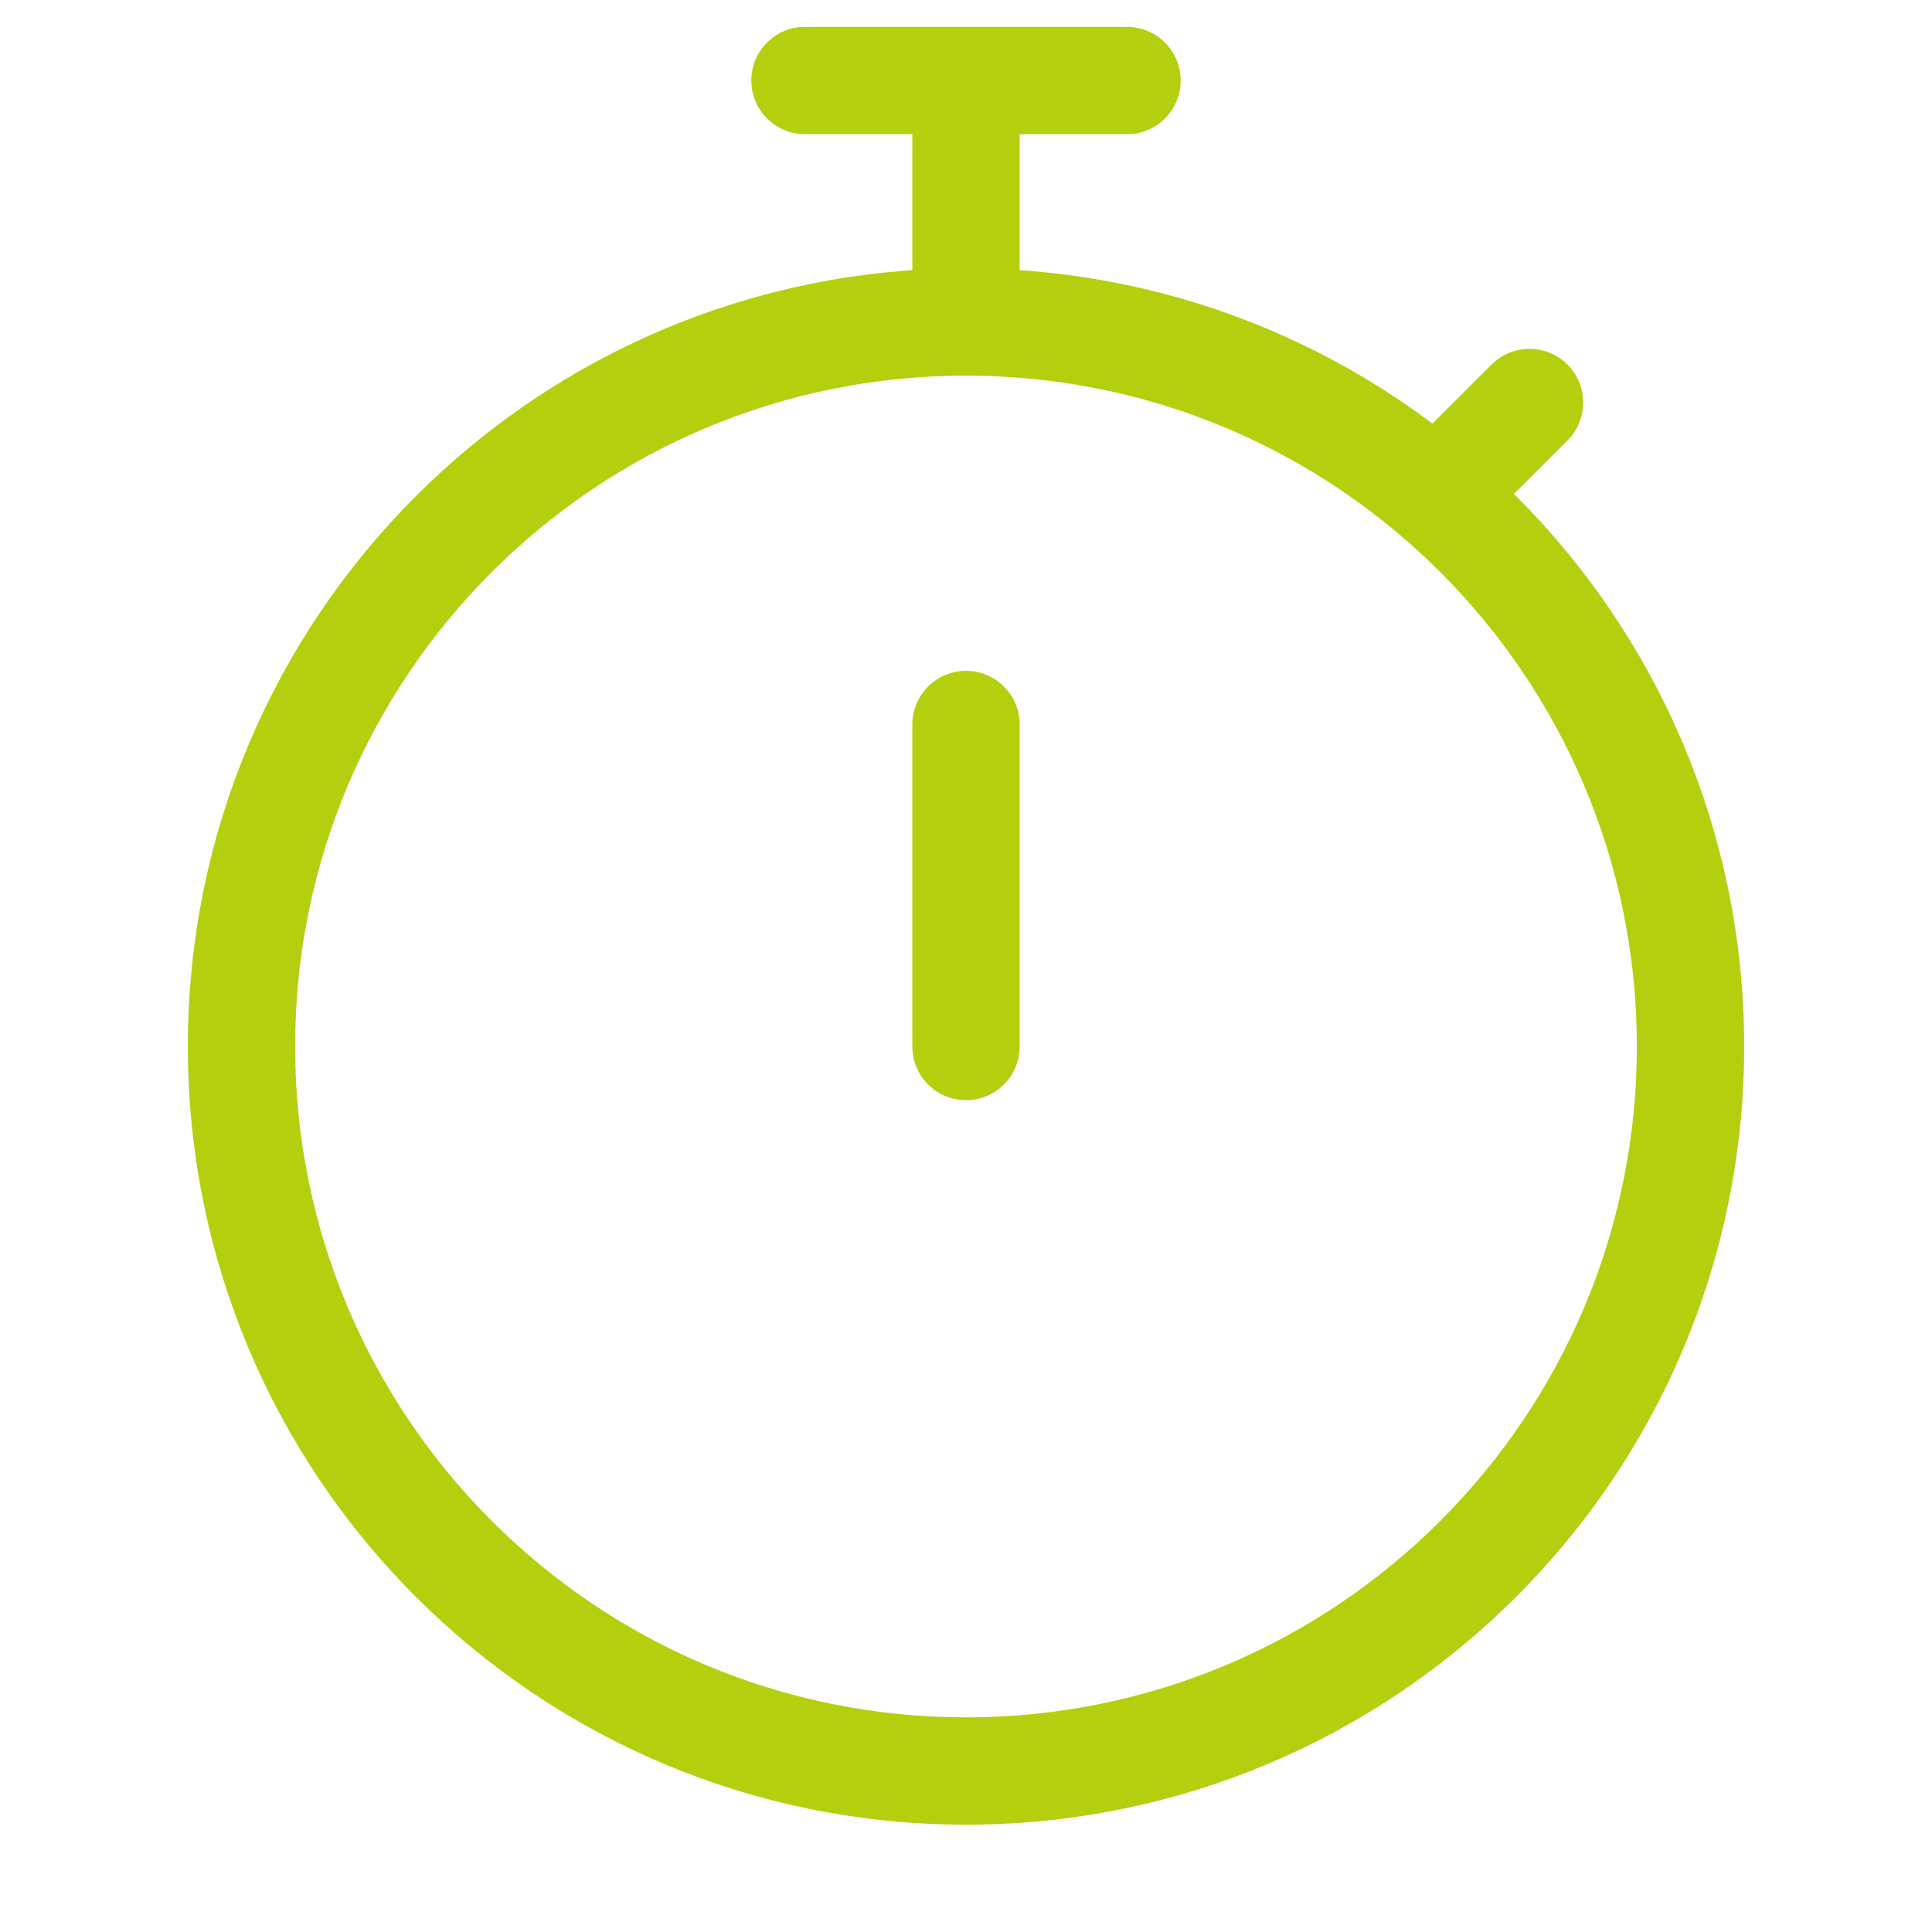
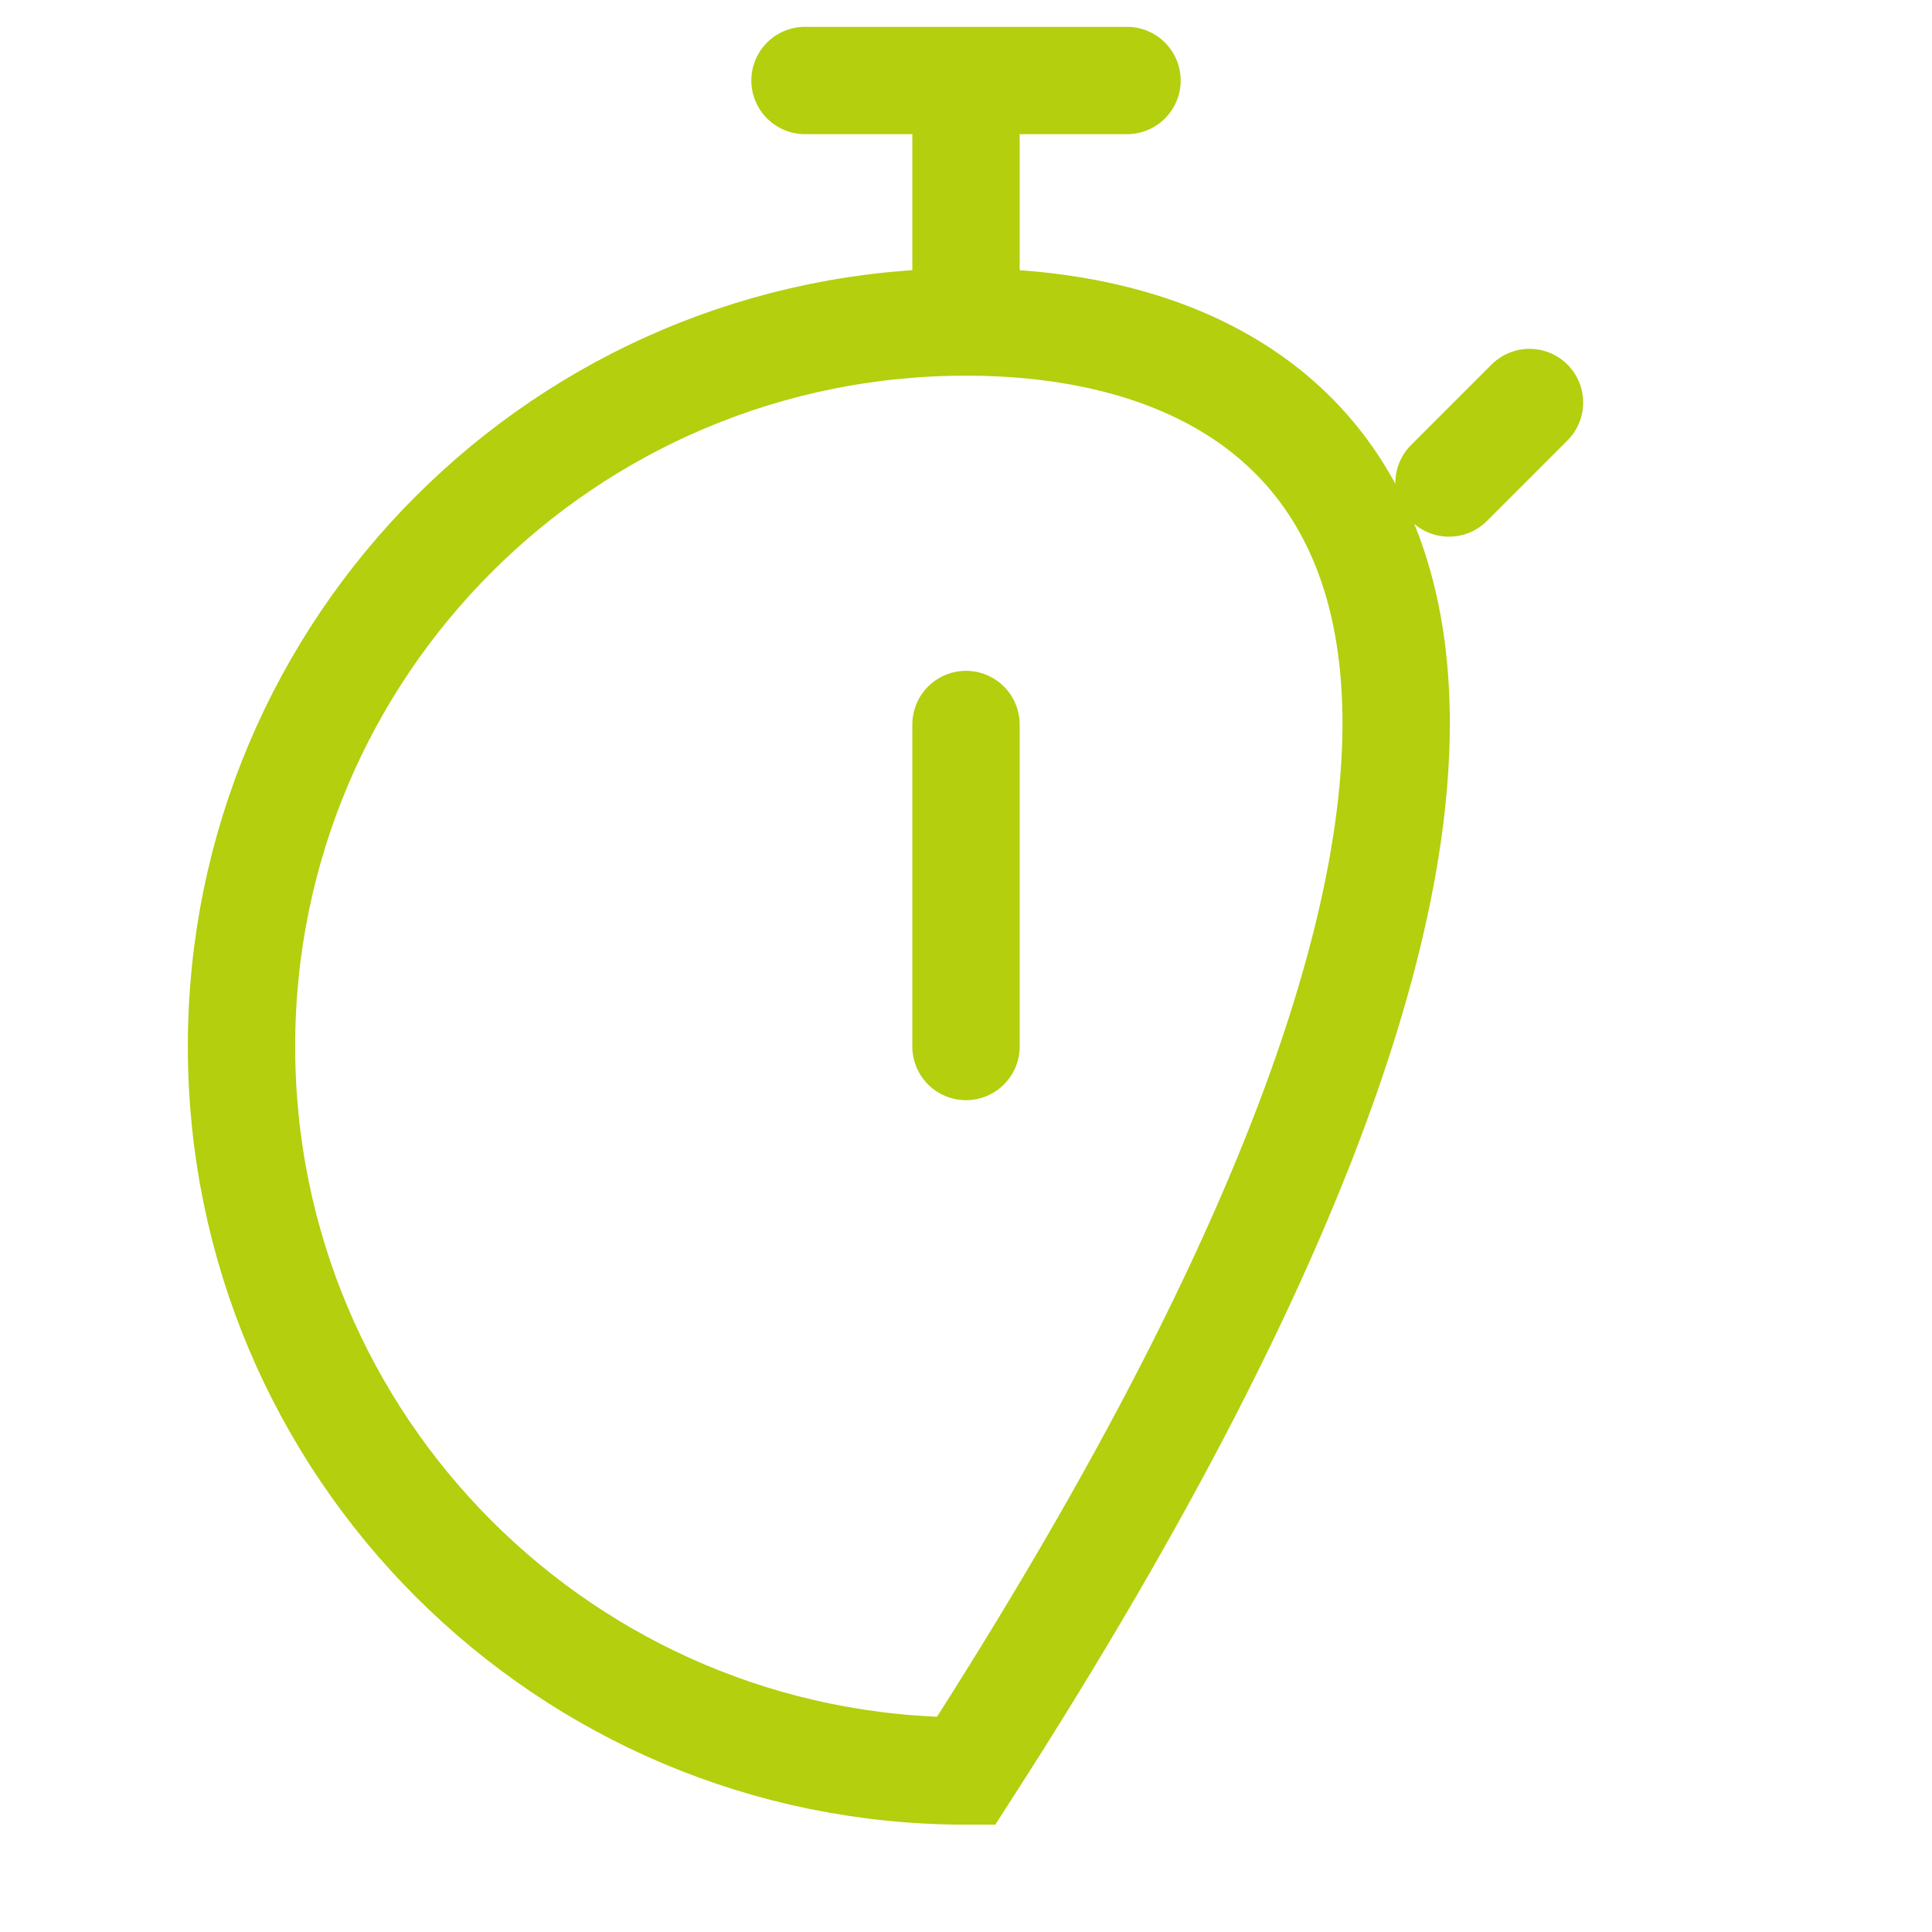
<svg xmlns="http://www.w3.org/2000/svg" width="18" height="18" viewBox="0 0 18 18" fill="none">
-   <path d="M9 3C5.272 3 2.25 6.022 2.25 9.75C2.25 13.478 5.272 16.5 9 16.5C12.728 16.5 15.75 13.478 15.75 9.75C15.75 6.022 12.728 3 9 3ZM9 3V0.75M13.5 4.5L14.25 3.75M7.5 0.75H10.5M9 6.75V9.75" stroke="#B3CF0E" stroke-linecap="round" />
+   <path d="M9 3C5.272 3 2.25 6.022 2.25 9.75C2.25 13.478 5.272 16.5 9 16.5C15.75 6.022 12.728 3 9 3ZM9 3V0.75M13.5 4.5L14.25 3.75M7.5 0.75H10.5M9 6.75V9.75" stroke="#B3CF0E" stroke-linecap="round" />
</svg>